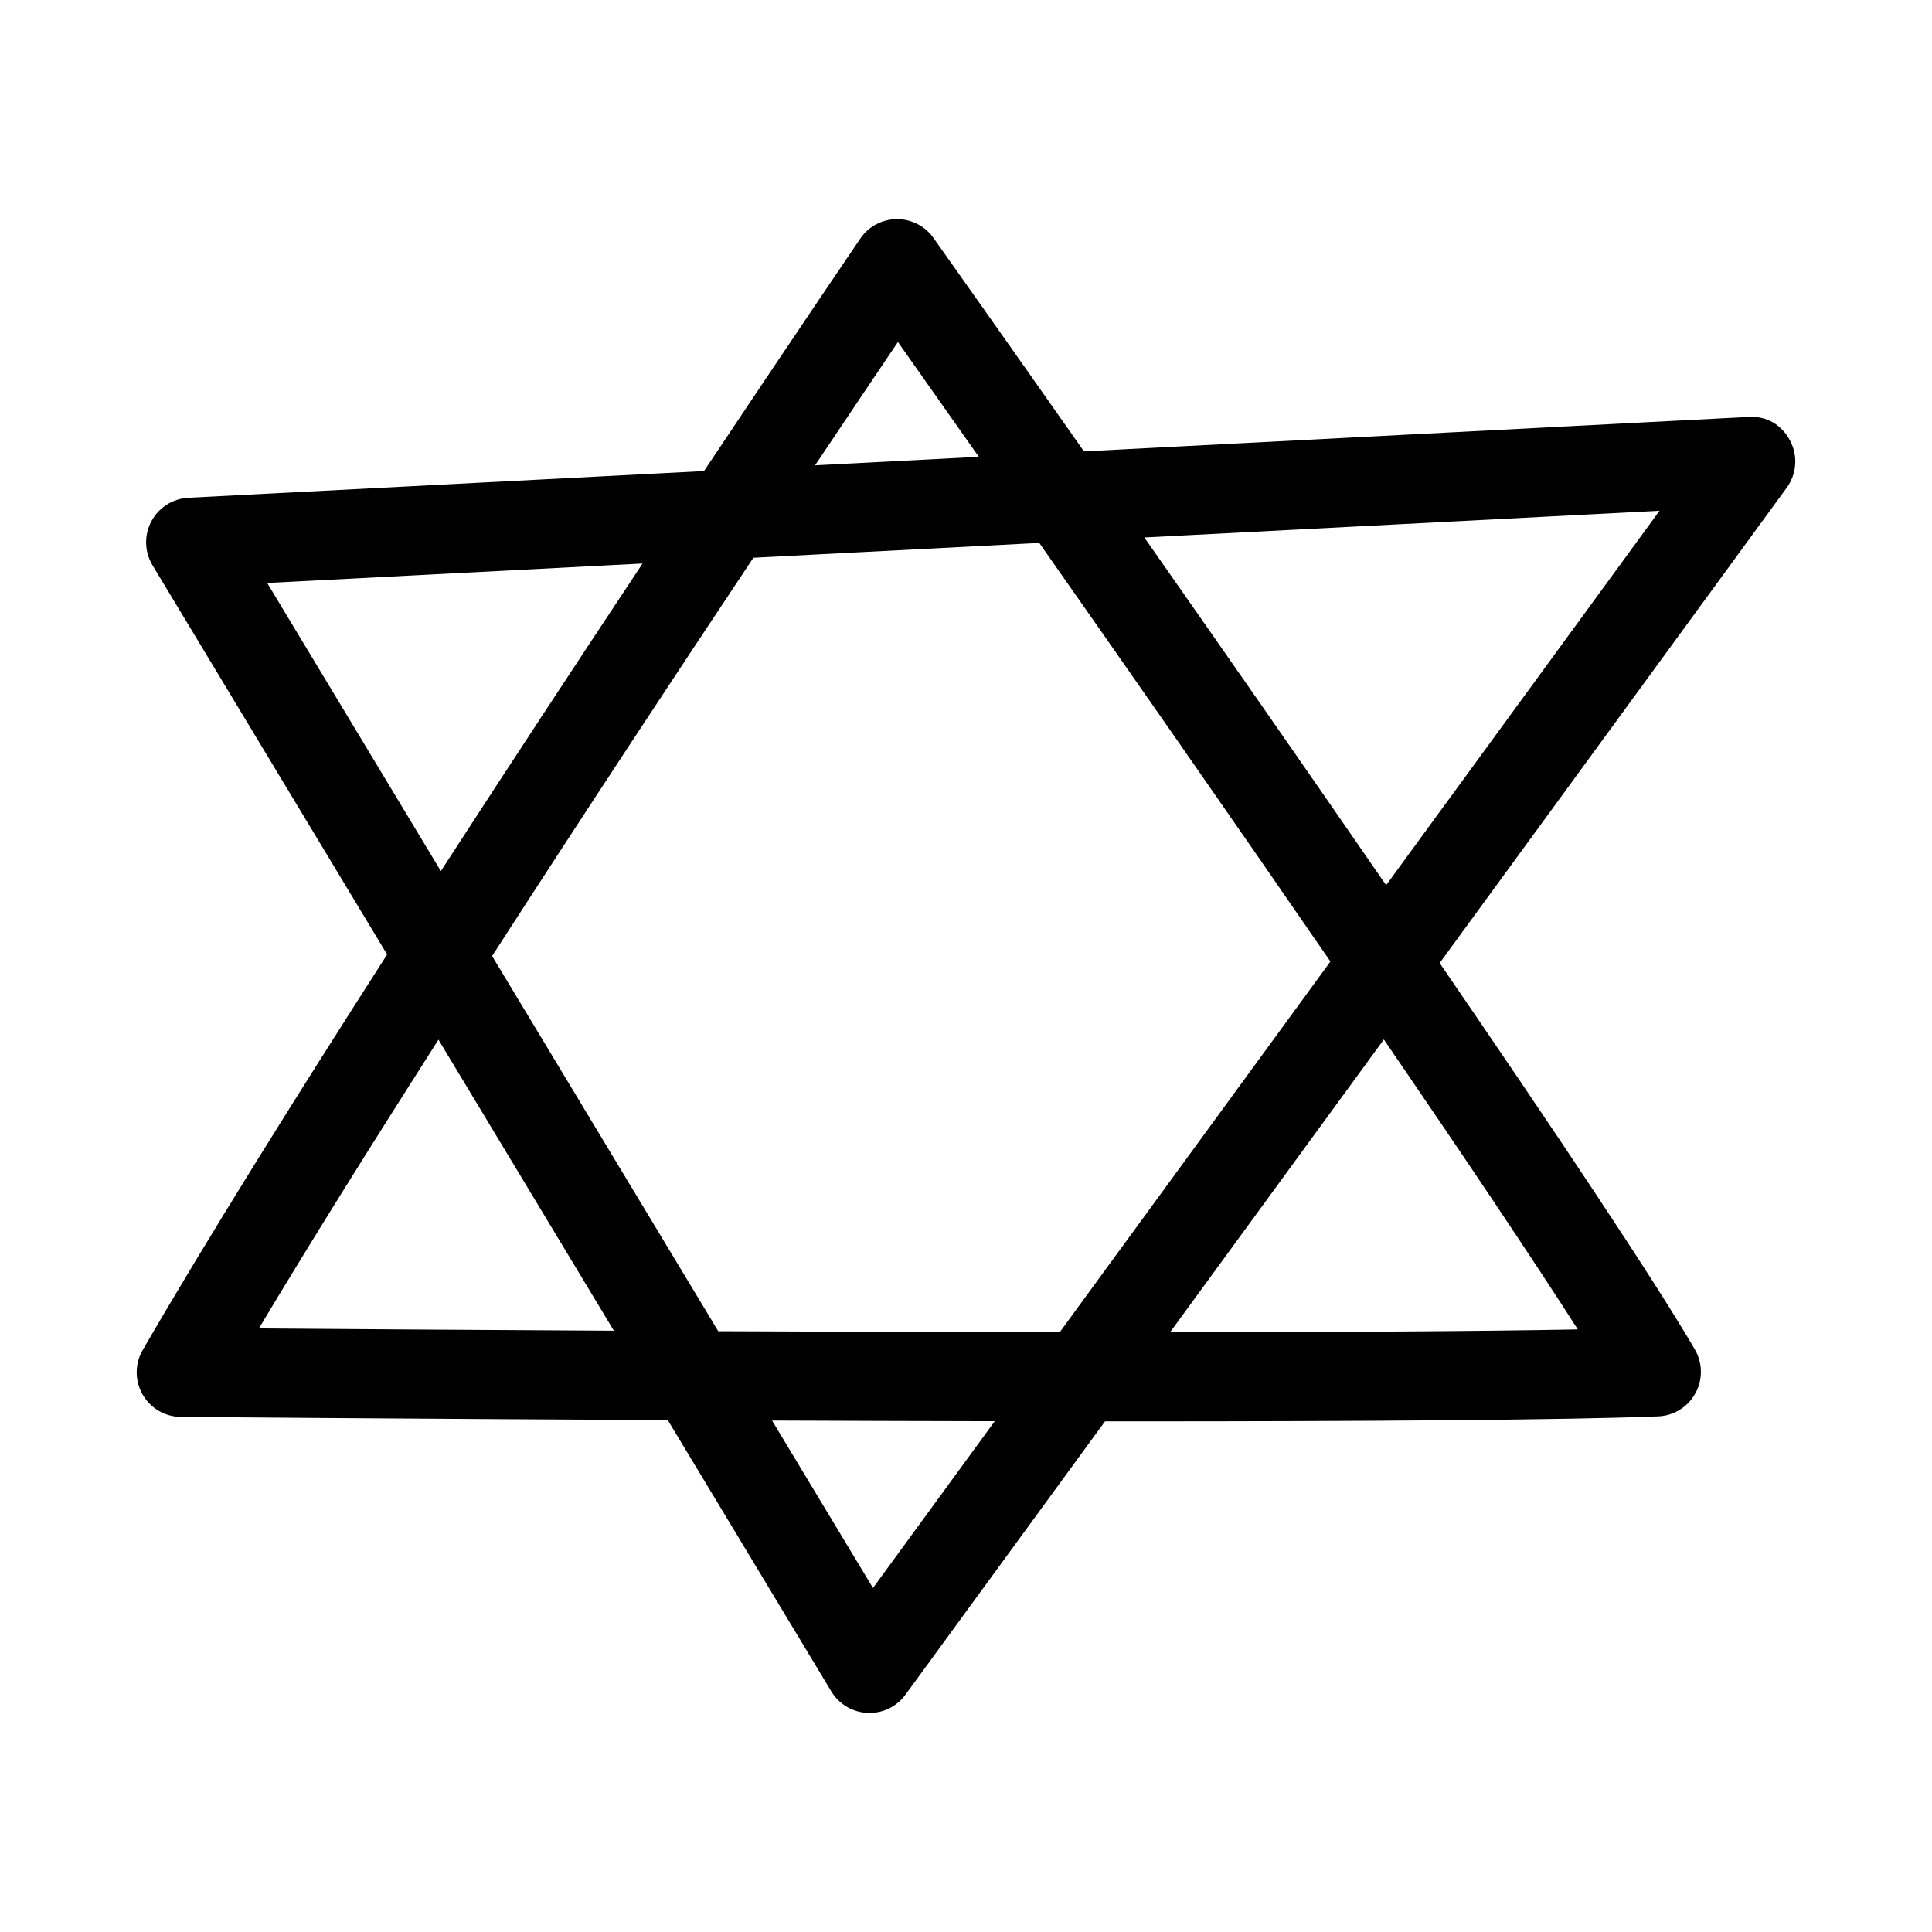
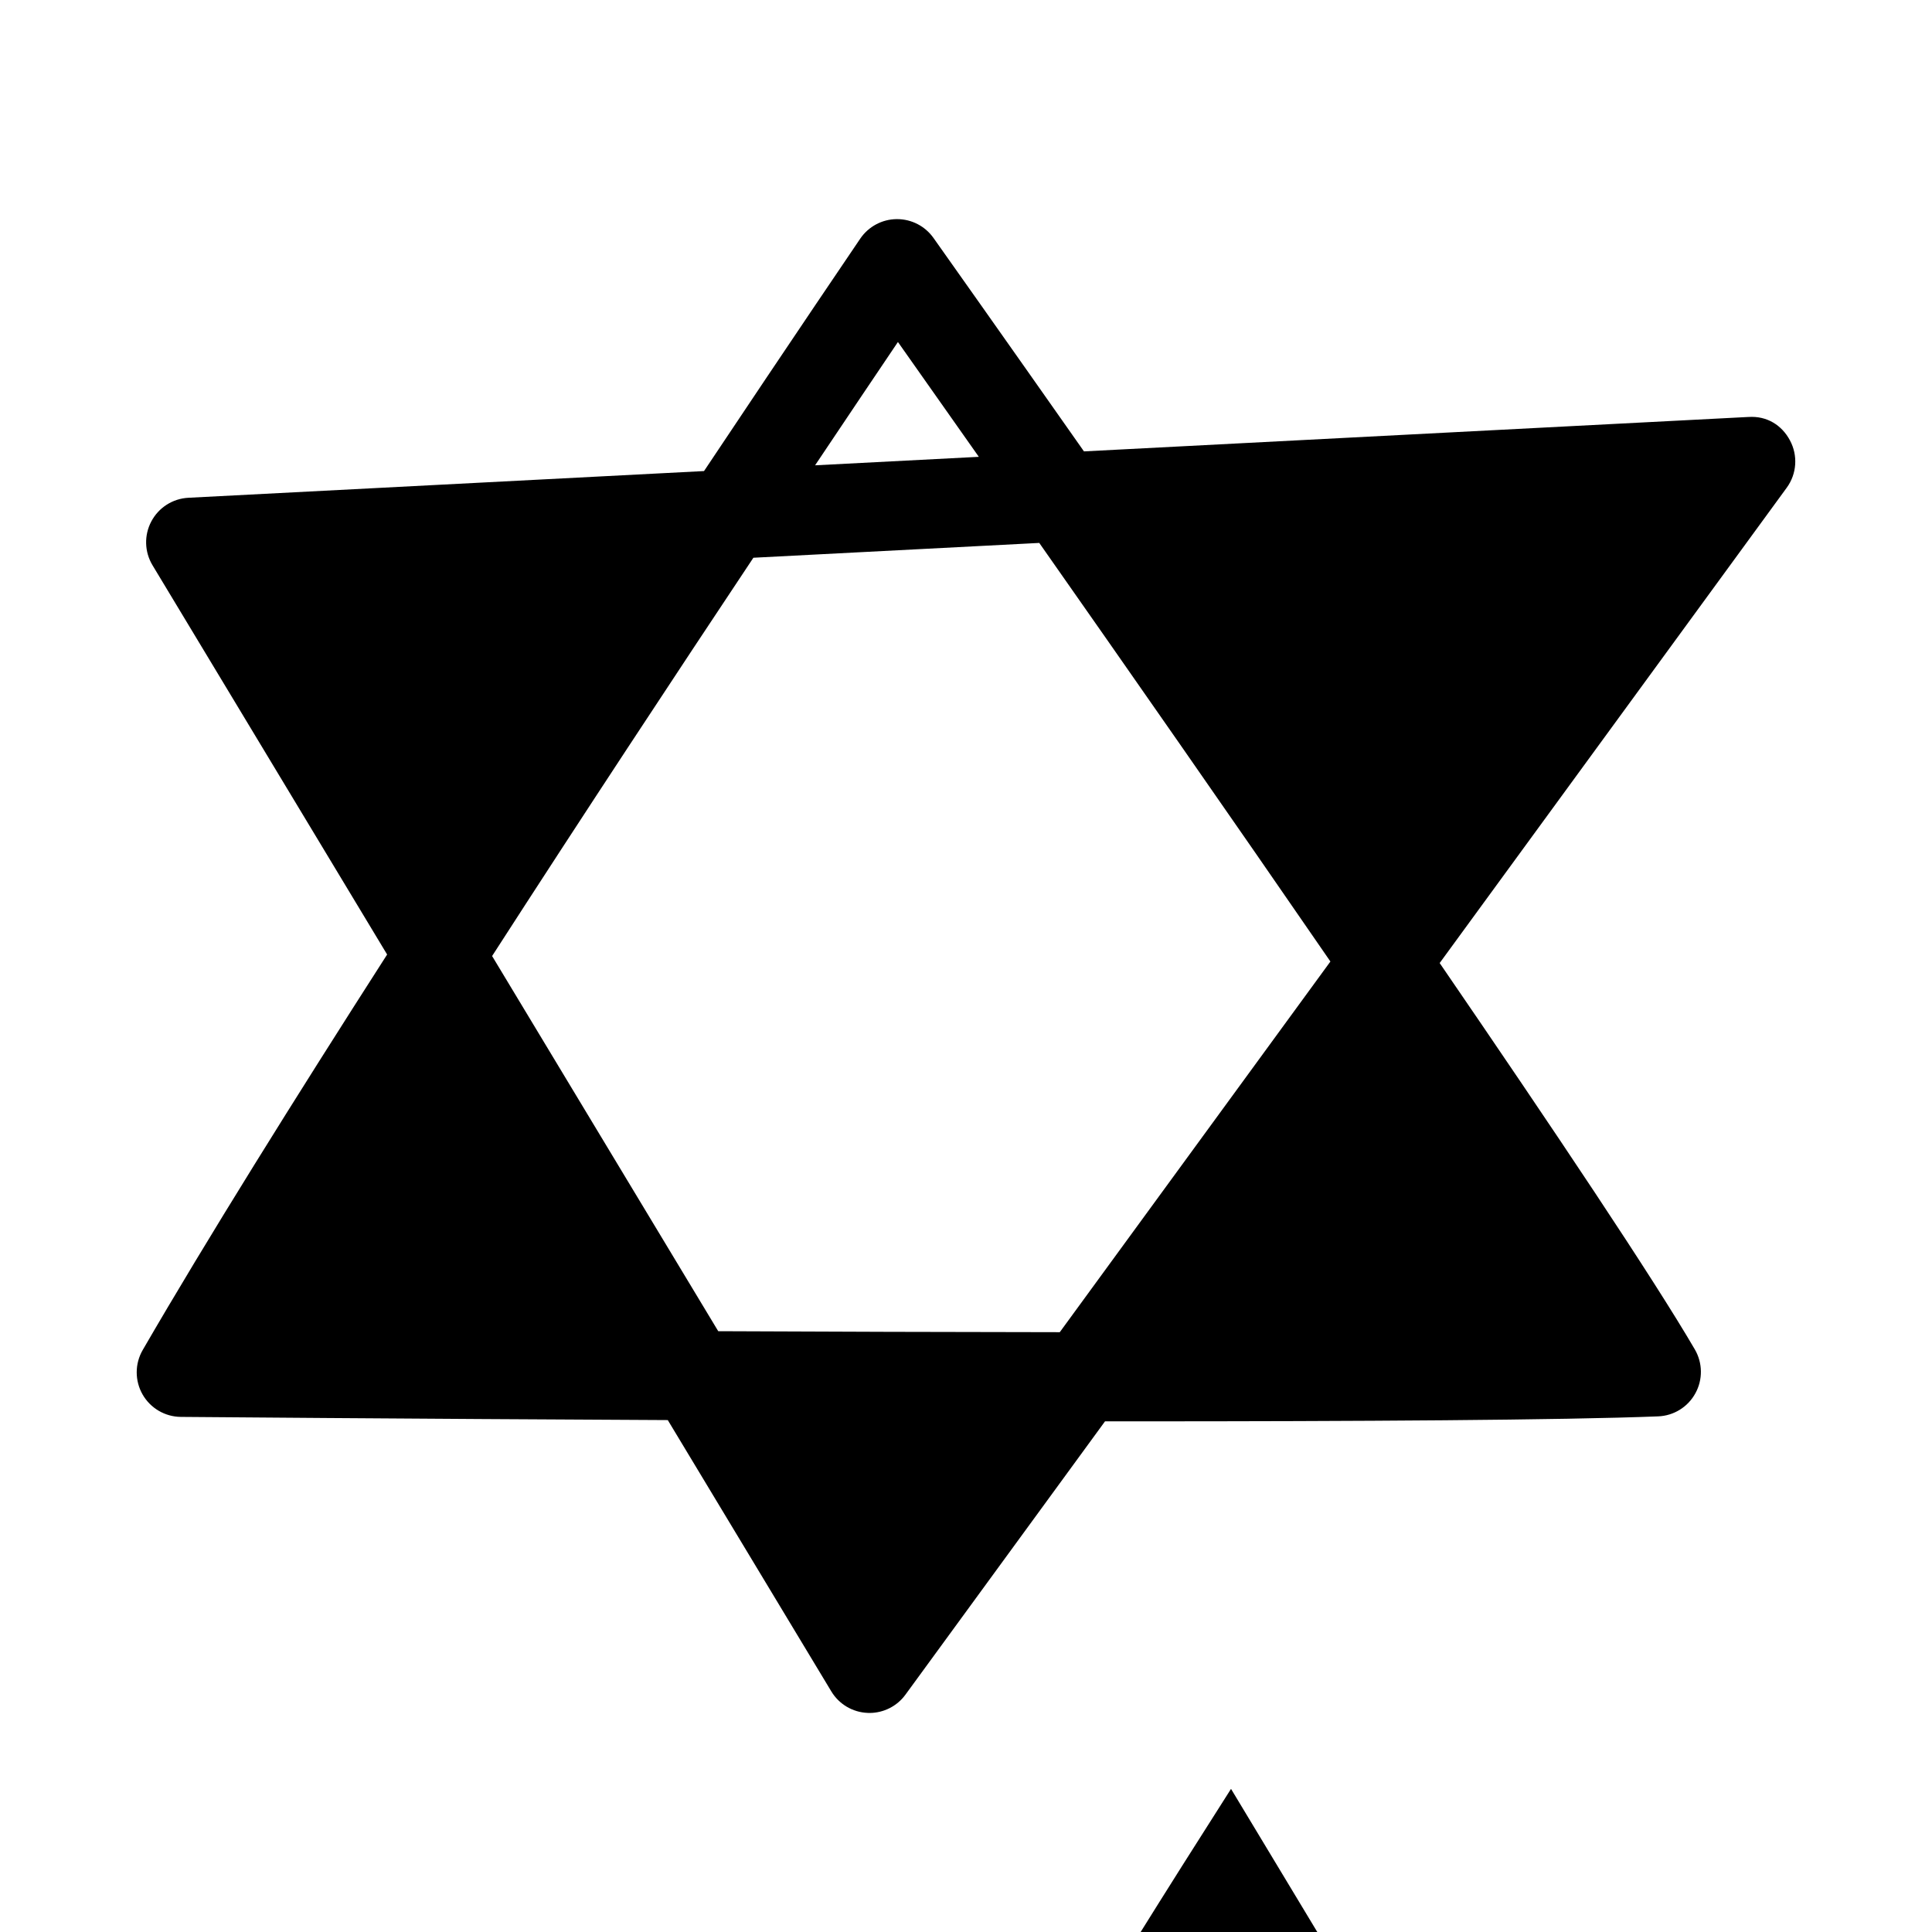
<svg xmlns="http://www.w3.org/2000/svg" fill="#000000" width="800px" height="800px" version="1.1" viewBox="144 144 512 512">
-   <path d="m607.35 254.5-176.09 9.121c-22.004-31.324-37.824-53.672-39.883-56.57-2.215-3.121-5.805-4.981-9.633-4.981h-0.117c-3.867 0.031-7.473 1.969-9.648 5.164-0.469 0.688-17.324 25.5-41.406 61.602l-136.65 7.078c-4.144 0.215-7.871 2.582-9.816 6.258-1.953 3.66-1.828 8.074 0.309 11.625l62.176 103.16c-24.5 38.203-47.82 75.559-64.773 104.81-2.106 3.629-2.121 8.117-0.039 11.777 2.082 3.644 5.949 5.918 10.156 5.949 1.336 0.008 58.258 0.496 129.03 0.844l43.336 71.895c2.043 3.398 5.644 5.535 9.594 5.703 0.176 0.016 0.355 0.016 0.523 0.016 3.758 0 7.312-1.801 9.531-4.844l52.891-72.438c2.32 0 4.676 0.004 6.977 0.004 60.223 0 114.39-0.324 139.59-1.32 4.137-0.152 7.902-2.477 9.887-6.121 2-3.629 1.938-8.043-0.152-11.625-10.91-18.711-37.34-58.211-67.617-102.39l91.969-125.96c2.691-3.676 3.012-8.578 0.844-12.578-2.148-4.004-6.086-6.512-10.988-6.172zm-225.39-19.867c5.356 7.586 12.797 18.145 21.438 30.43l-43.395 2.25c8.973-13.41 16.512-24.609 21.957-32.68zm42.891 262.41c-30.211-0.031-61.238-0.129-90.512-0.262l-59.926-99.422c24.113-37.398 48.75-74.766 69.242-105.55l75.762-3.926c22.891 32.641 50.984 72.898 77.156 110.93zm-210.04-198.55 99.473-5.156c-16.508 24.891-35.02 53.039-53.449 81.512zm-2.203 197.55c13.719-22.926 30.238-49.344 47.586-76.523l46.488 77.129c-39.586-0.207-73.621-0.449-94.074-0.605zm162.74 68.789-26.746-44.375c19.352 0.078 39.227 0.141 59.016 0.18zm186.78-68.527c-26.414 0.516-65.316 0.719-108.04 0.746l56.652-77.586c20.641 30.184 39.113 57.648 51.391 76.84zm-50.789-117.72c-21.691-31.477-44.332-63.957-64.078-92.148l136.53-7.078z" />
+   <path d="m607.35 254.5-176.09 9.121c-22.004-31.324-37.824-53.672-39.883-56.57-2.215-3.121-5.805-4.981-9.633-4.981h-0.117c-3.867 0.031-7.473 1.969-9.648 5.164-0.469 0.688-17.324 25.5-41.406 61.602l-136.65 7.078c-4.144 0.215-7.871 2.582-9.816 6.258-1.953 3.66-1.828 8.074 0.309 11.625l62.176 103.16c-24.5 38.203-47.82 75.559-64.773 104.81-2.106 3.629-2.121 8.117-0.039 11.777 2.082 3.644 5.949 5.918 10.156 5.949 1.336 0.008 58.258 0.496 129.03 0.844l43.336 71.895c2.043 3.398 5.644 5.535 9.594 5.703 0.176 0.016 0.355 0.016 0.523 0.016 3.758 0 7.312-1.801 9.531-4.844l52.891-72.438c2.32 0 4.676 0.004 6.977 0.004 60.223 0 114.39-0.324 139.59-1.32 4.137-0.152 7.902-2.477 9.887-6.121 2-3.629 1.938-8.043-0.152-11.625-10.91-18.711-37.34-58.211-67.617-102.39l91.969-125.96c2.691-3.676 3.012-8.578 0.844-12.578-2.148-4.004-6.086-6.512-10.988-6.172zm-225.39-19.867c5.356 7.586 12.797 18.145 21.438 30.43l-43.395 2.25c8.973-13.41 16.512-24.609 21.957-32.68zm42.891 262.41c-30.211-0.031-61.238-0.129-90.512-0.262l-59.926-99.422c24.113-37.398 48.75-74.766 69.242-105.55l75.762-3.926c22.891 32.641 50.984 72.898 77.156 110.93zc-16.508 24.891-35.02 53.039-53.449 81.512zm-2.203 197.55c13.719-22.926 30.238-49.344 47.586-76.523l46.488 77.129c-39.586-0.207-73.621-0.449-94.074-0.605zm162.74 68.789-26.746-44.375c19.352 0.078 39.227 0.141 59.016 0.18zm186.78-68.527c-26.414 0.516-65.316 0.719-108.04 0.746l56.652-77.586c20.641 30.184 39.113 57.648 51.391 76.84zm-50.789-117.72c-21.691-31.477-44.332-63.957-64.078-92.148l136.53-7.078z" />
</svg>